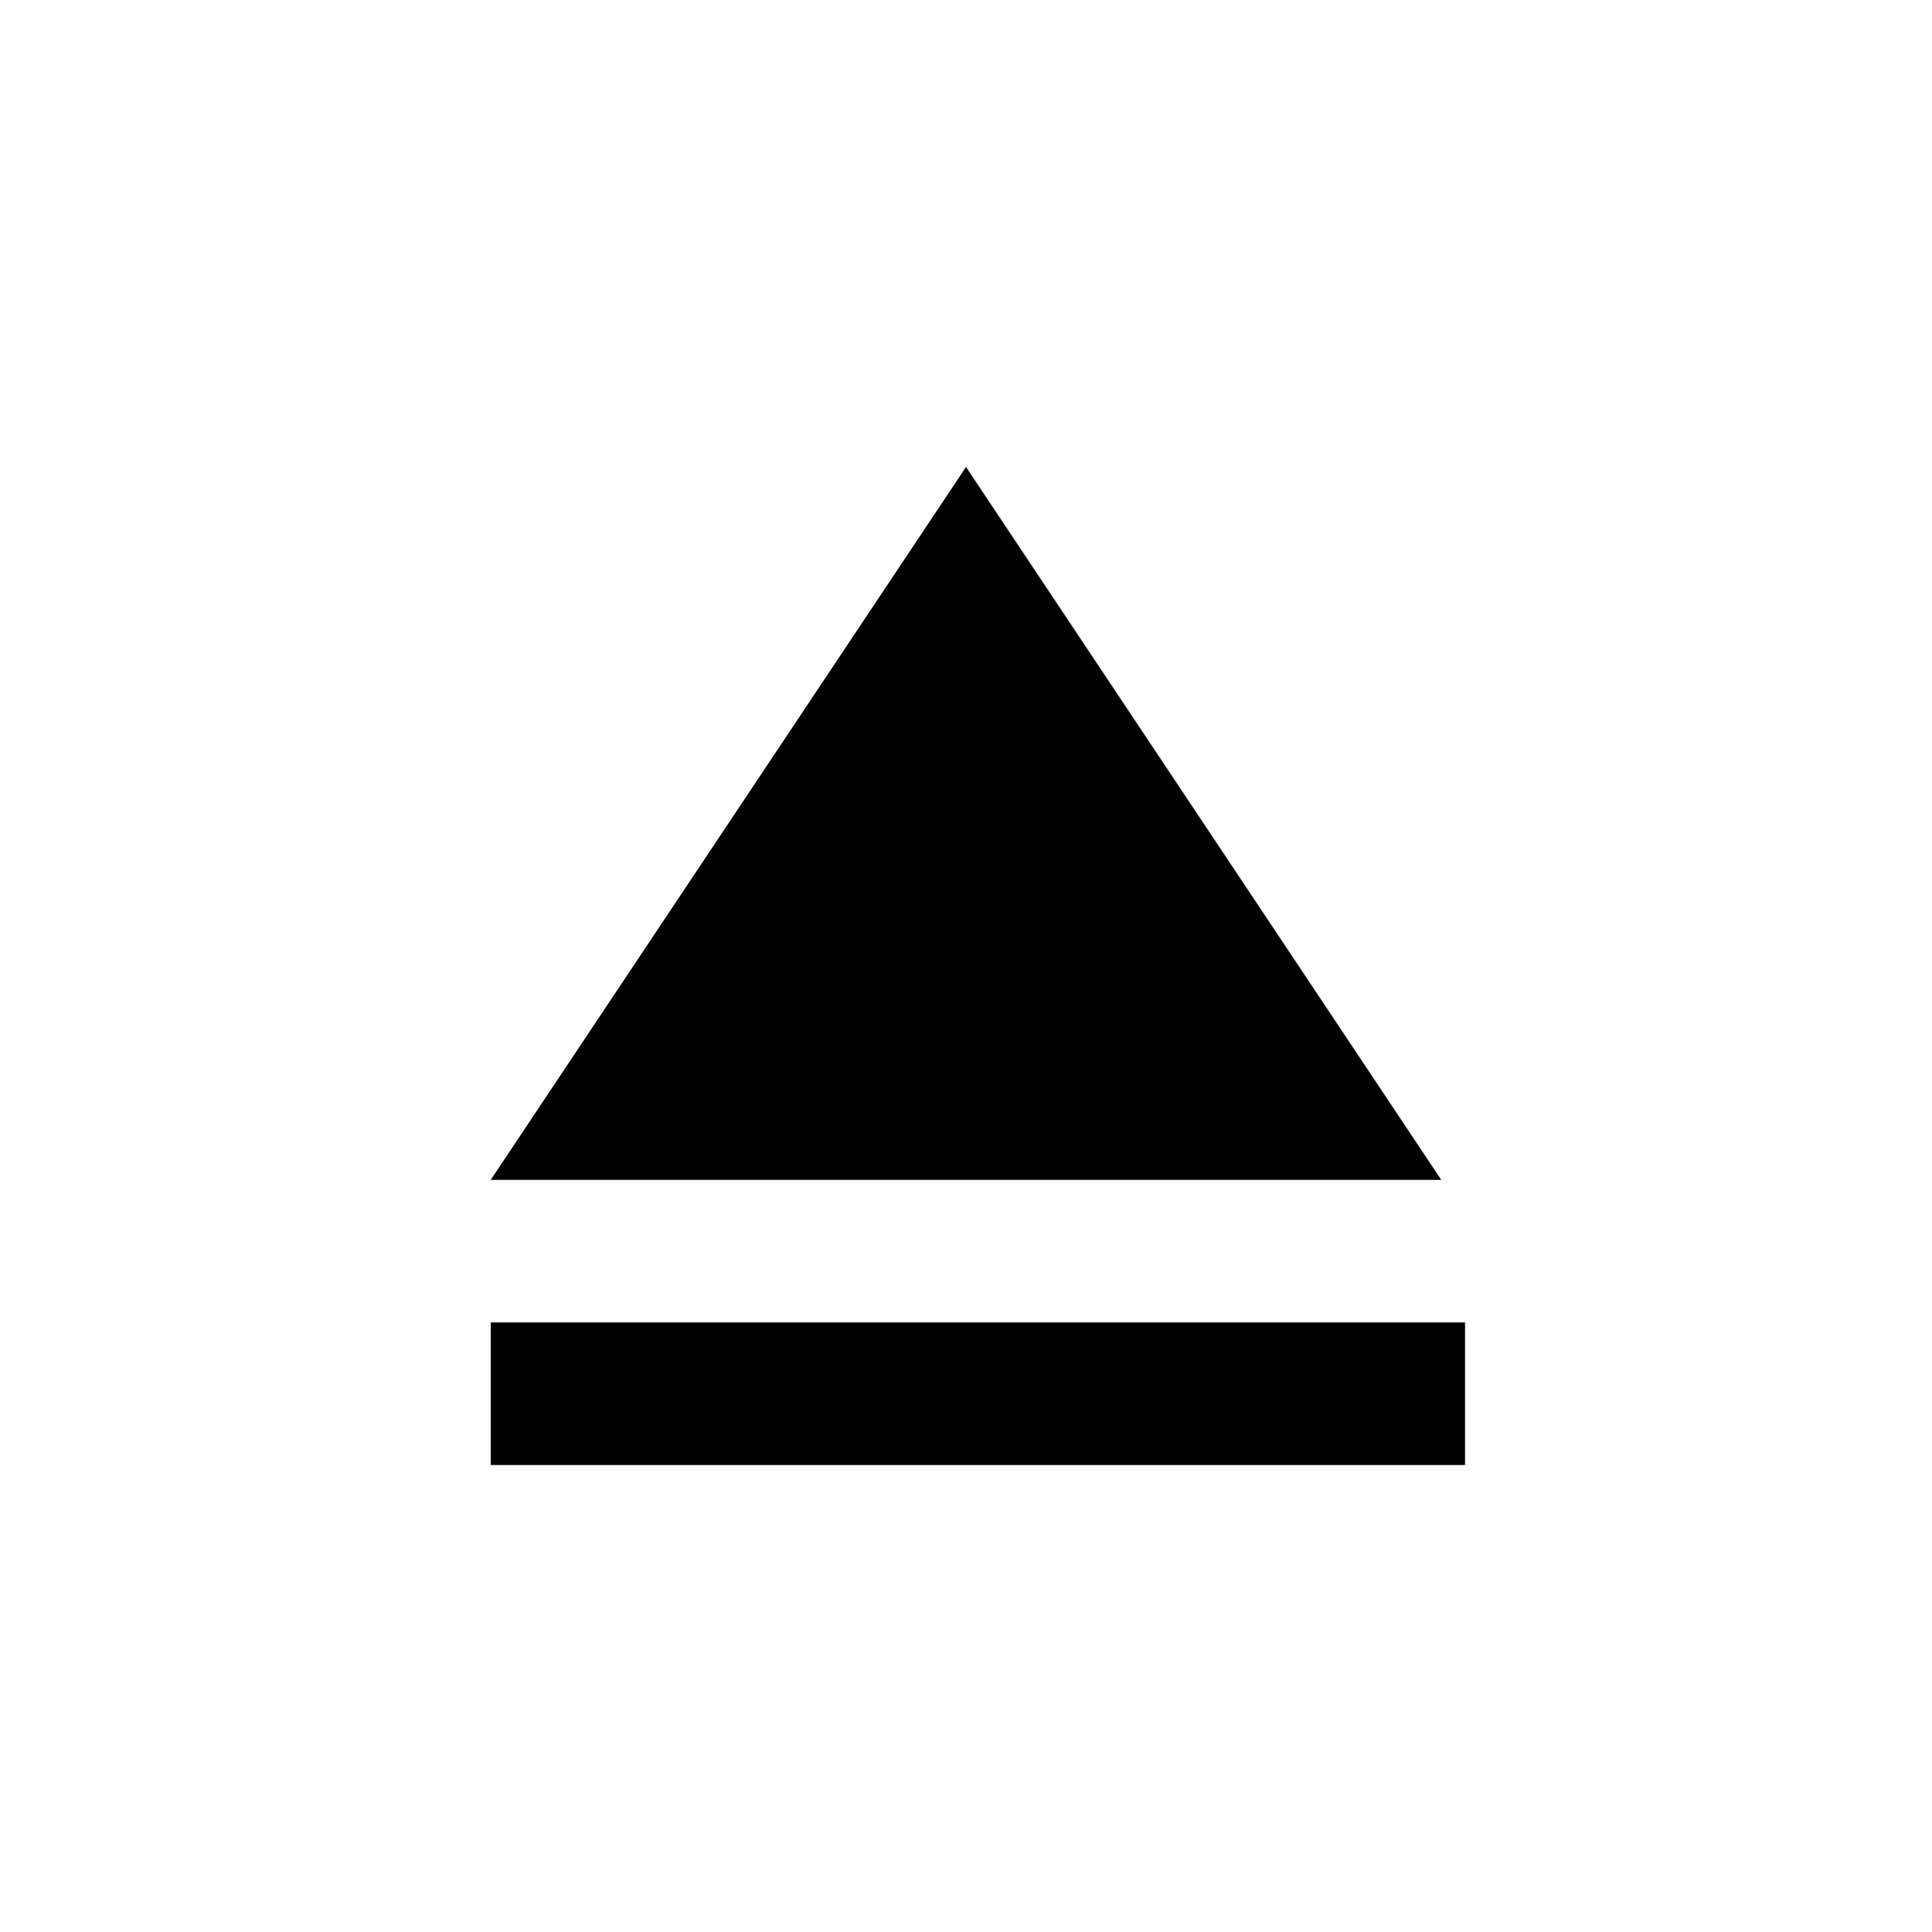
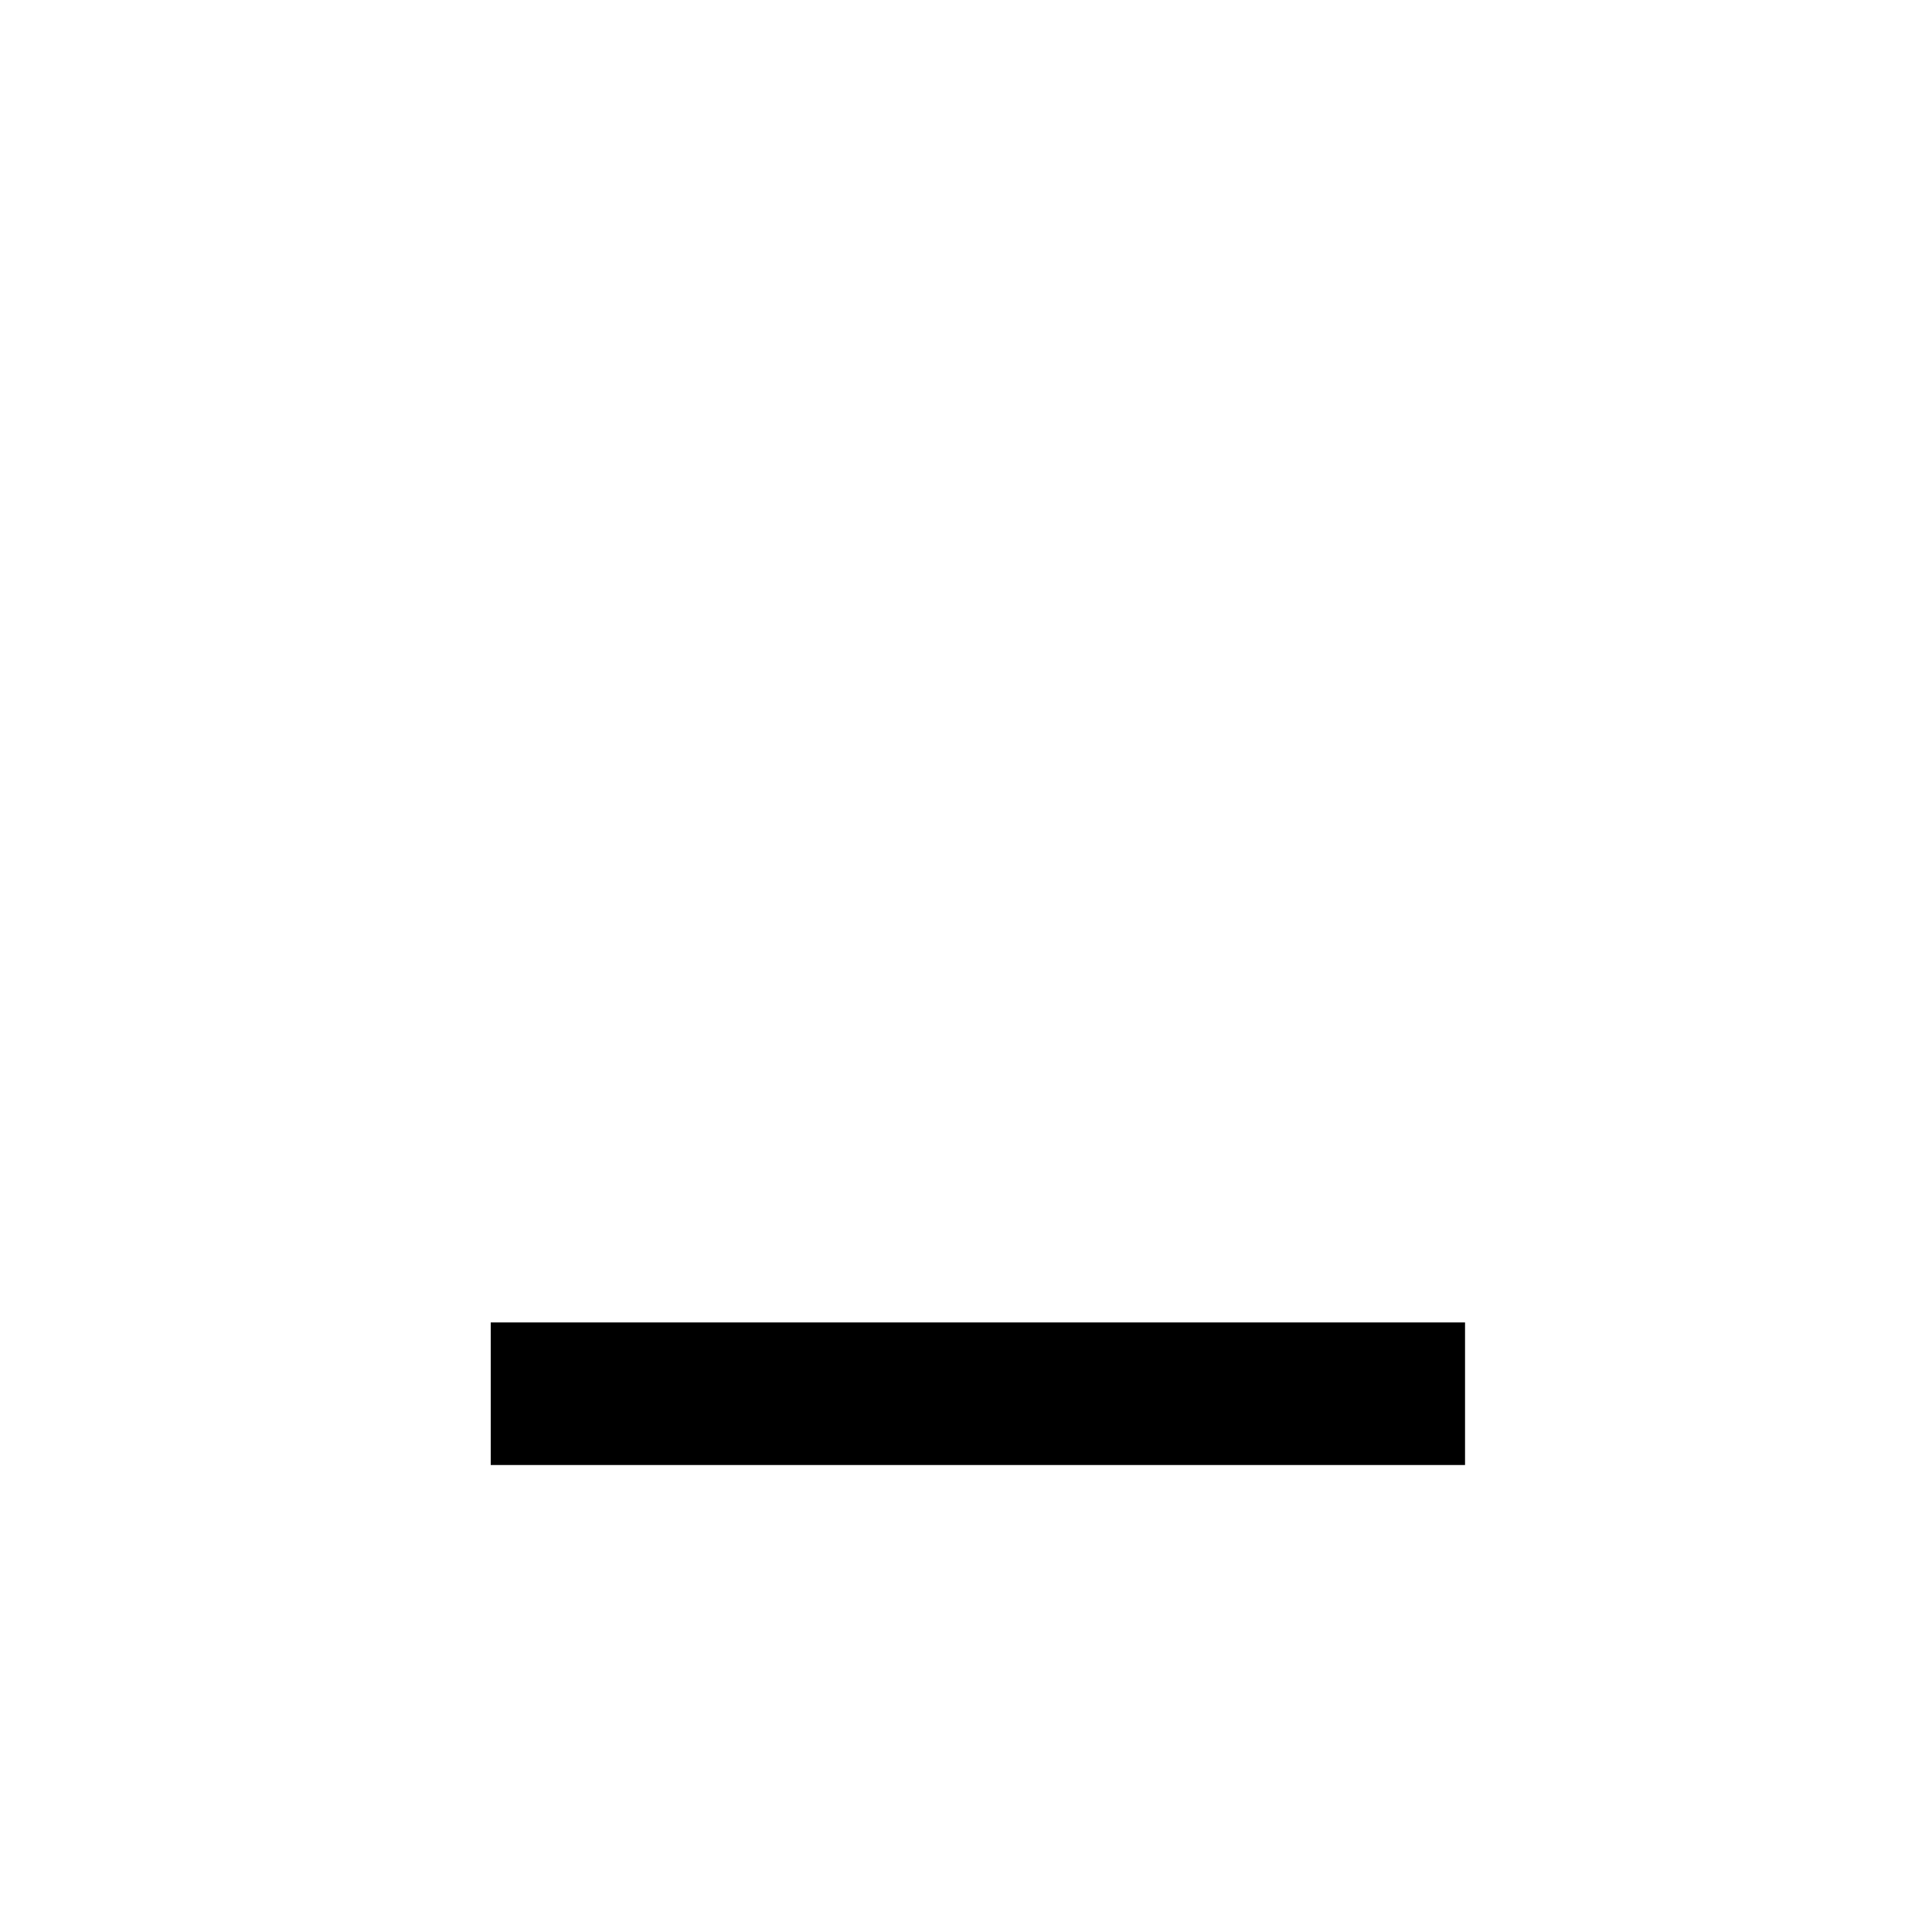
<svg xmlns="http://www.w3.org/2000/svg" fill="#000000" width="800px" height="800px" version="1.1" viewBox="144 144 512 512">
  <g>
-     <path d="m400 267.75-125.95 188.93h251.9z" />
    <path d="m274.05 494.46h258.2v37.785h-258.2z" />
  </g>
</svg>